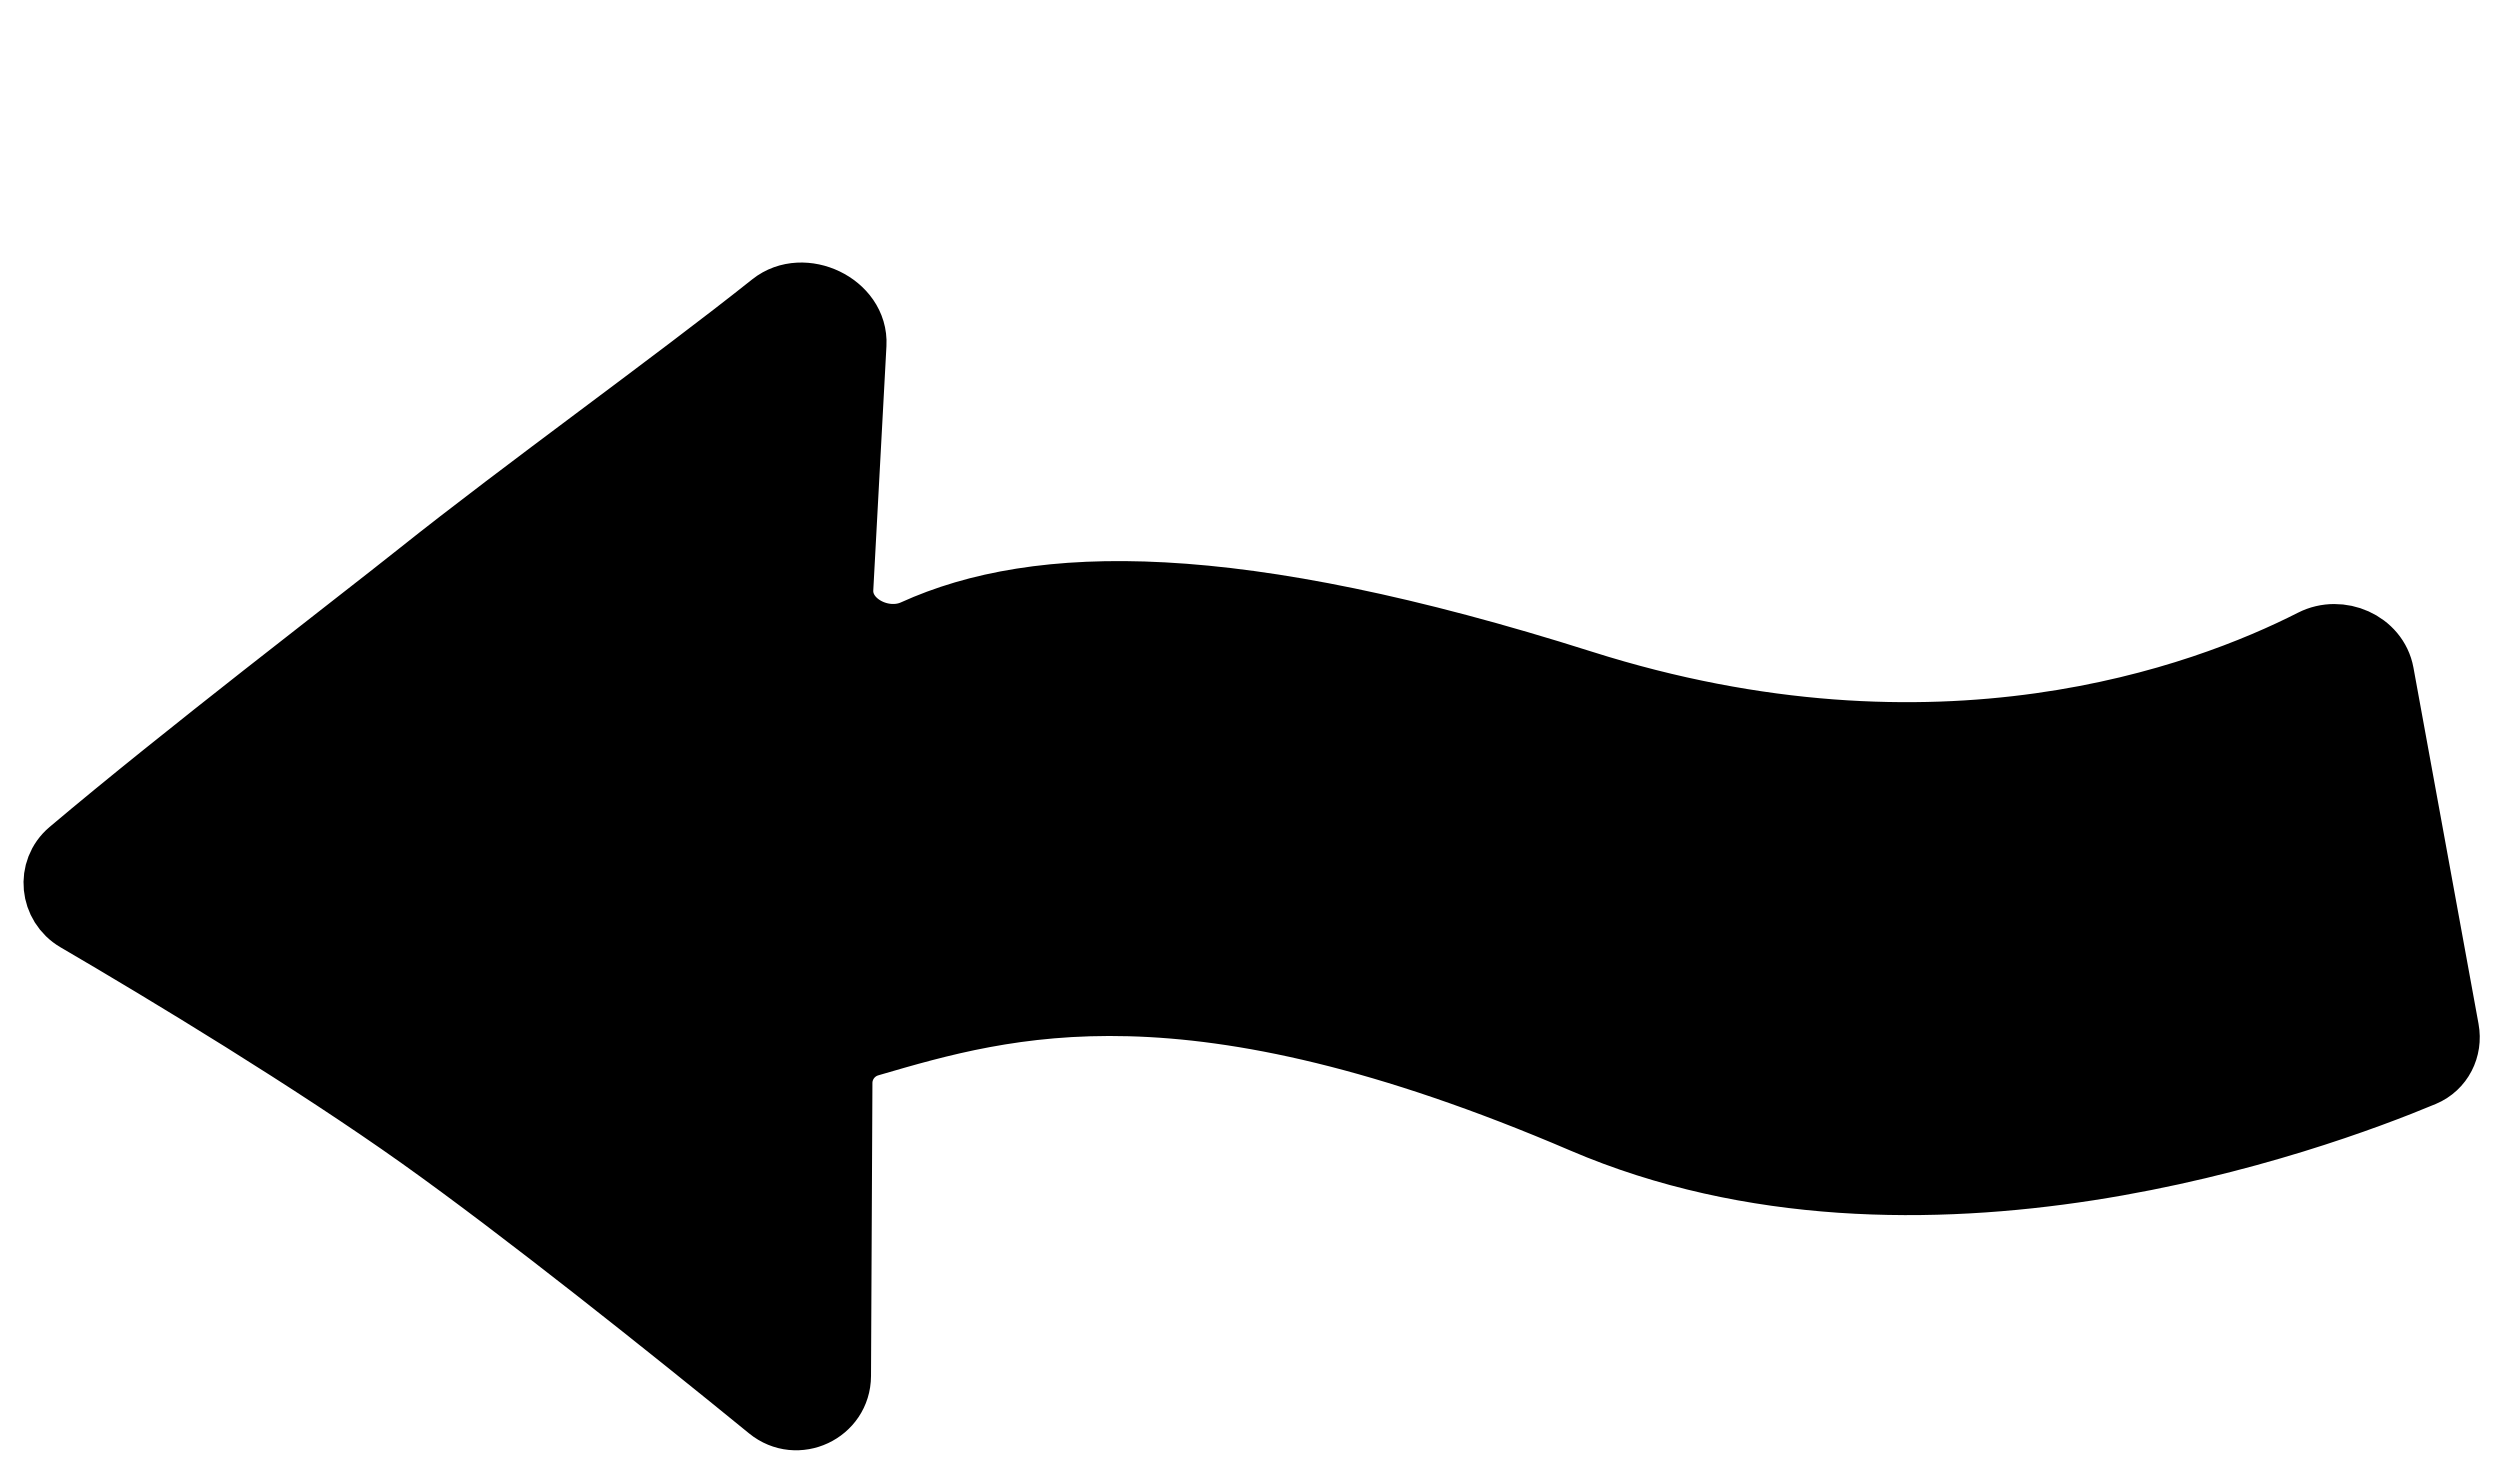
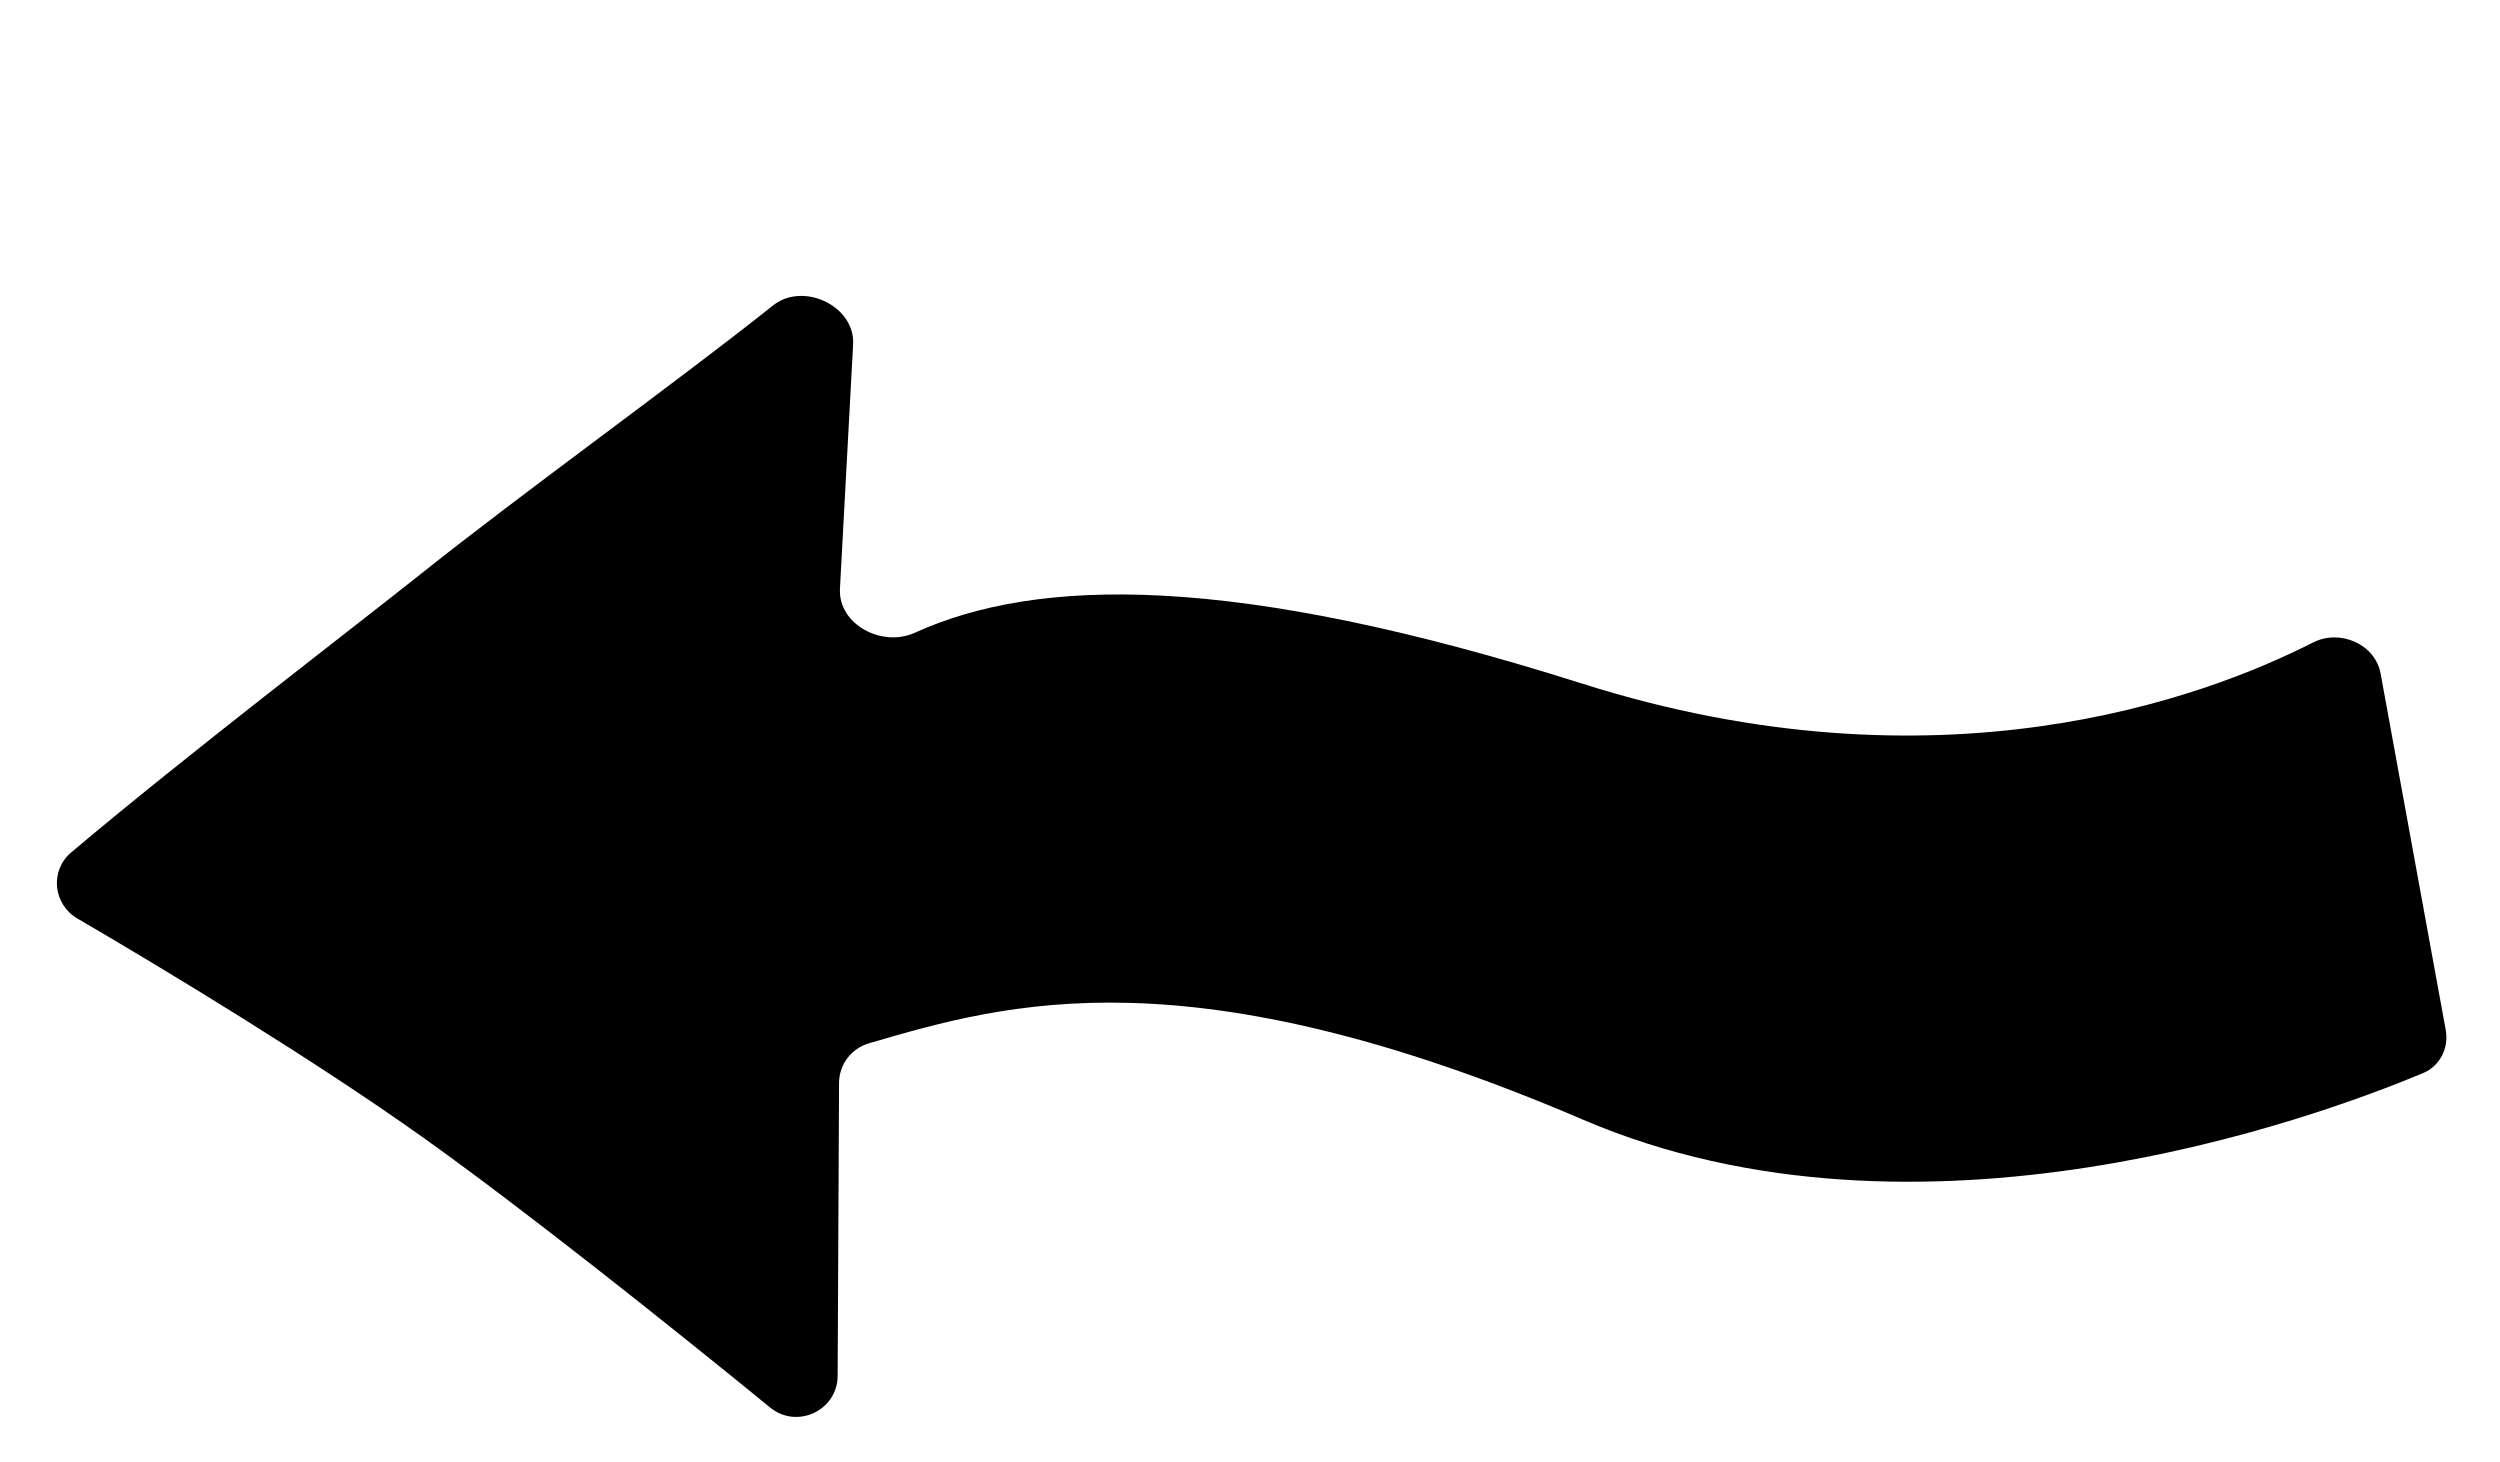
<svg xmlns="http://www.w3.org/2000/svg" width="53" height="31" viewBox="0 0 53 31" fill="none">
  <g clip-path="url(#clip0_5640_45839)">
    <g filter="url(#filter0_d_5640_45839)">
      <path d="M33.567 18.74C40.672 21.785 49.073 18.71 51.366 17.751C51.728 17.6 51.92 17.218 51.849 16.833L50.469 9.28C50.354 8.653 49.606 8.331 49.038 8.62C46.708 9.806 41.092 11.887 33.537 9.491C26.132 7.143 21.997 7.232 19.392 8.415C18.699 8.73 17.766 8.239 17.807 7.478L18.086 2.301C18.13 1.486 17.028 0.966 16.389 1.475C14.3 3.138 11.123 5.411 8.893 7.19C7.543 8.266 3.917 11.037 1.507 13.073C1.052 13.458 1.126 14.172 1.64 14.472C3.57 15.598 6.661 17.474 8.931 19.088C11.104 20.634 14.228 23.126 16.328 24.84C16.897 25.305 17.755 24.903 17.758 24.169L17.788 17.955C17.79 17.567 18.049 17.226 18.422 17.118L18.438 17.113C21.342 16.266 25.182 15.146 33.567 18.74Z" fill="#FFDD0F" style="fill:#FFDD0F;fill:color(display-p3 1 0.867 0.059);fill-opacity:1;" />
-       <path d="M33.567 18.74C40.672 21.785 49.073 18.71 51.366 17.751C51.728 17.6 51.92 17.218 51.849 16.833L50.469 9.28C50.354 8.653 49.606 8.331 49.038 8.62C46.708 9.806 41.092 11.887 33.537 9.491C26.132 7.143 21.997 7.232 19.392 8.415C18.699 8.73 17.766 8.239 17.807 7.478L18.086 2.301C18.13 1.486 17.028 0.966 16.389 1.475C14.3 3.138 11.123 5.411 8.893 7.19C7.543 8.266 3.917 11.037 1.507 13.073C1.052 13.458 1.126 14.172 1.64 14.472C3.57 15.598 6.661 17.474 8.931 19.088C11.104 20.634 14.228 23.126 16.328 24.84C16.897 25.305 17.755 24.903 17.758 24.169L17.788 17.955C17.79 17.567 18.049 17.226 18.422 17.118L18.438 17.113C21.342 16.266 25.182 15.146 33.567 18.74Z" stroke="black" style="stroke:black;stroke-opacity:1;" stroke-width="1.415" />
    </g>
  </g>
  <defs>
    <filter id="filter0_d_5640_45839" x="0.498" y="0.562" width="52.073" height="30.188" filterUnits="userSpaceOnUse" color-interpolation-filters="sRGB">
      <feFlood flood-opacity="0" result="BackgroundImageFix" />
      <feColorMatrix in="SourceAlpha" type="matrix" values="0 0 0 0 0 0 0 0 0 0 0 0 0 0 0 0 0 0 127 0" result="hardAlpha" />
      <feOffset dy="5" />
      <feComposite in2="hardAlpha" operator="out" />
      <feColorMatrix type="matrix" values="0 0 0 0 0 0 0 0 0 0 0 0 0 0 0 0 0 0 0.2 0" />
      <feBlend mode="normal" in2="BackgroundImageFix" result="effect1_dropShadow_5640_45839" />
      <feBlend mode="normal" in="SourceGraphic" in2="effect1_dropShadow_5640_45839" result="shape" />
    </filter>
    <clipPath id="clip0_5640_45839">
      <rect width="53" height="31" fill="white" style="fill:white;fill-opacity:1;" />
    </clipPath>
  </defs>
</svg>